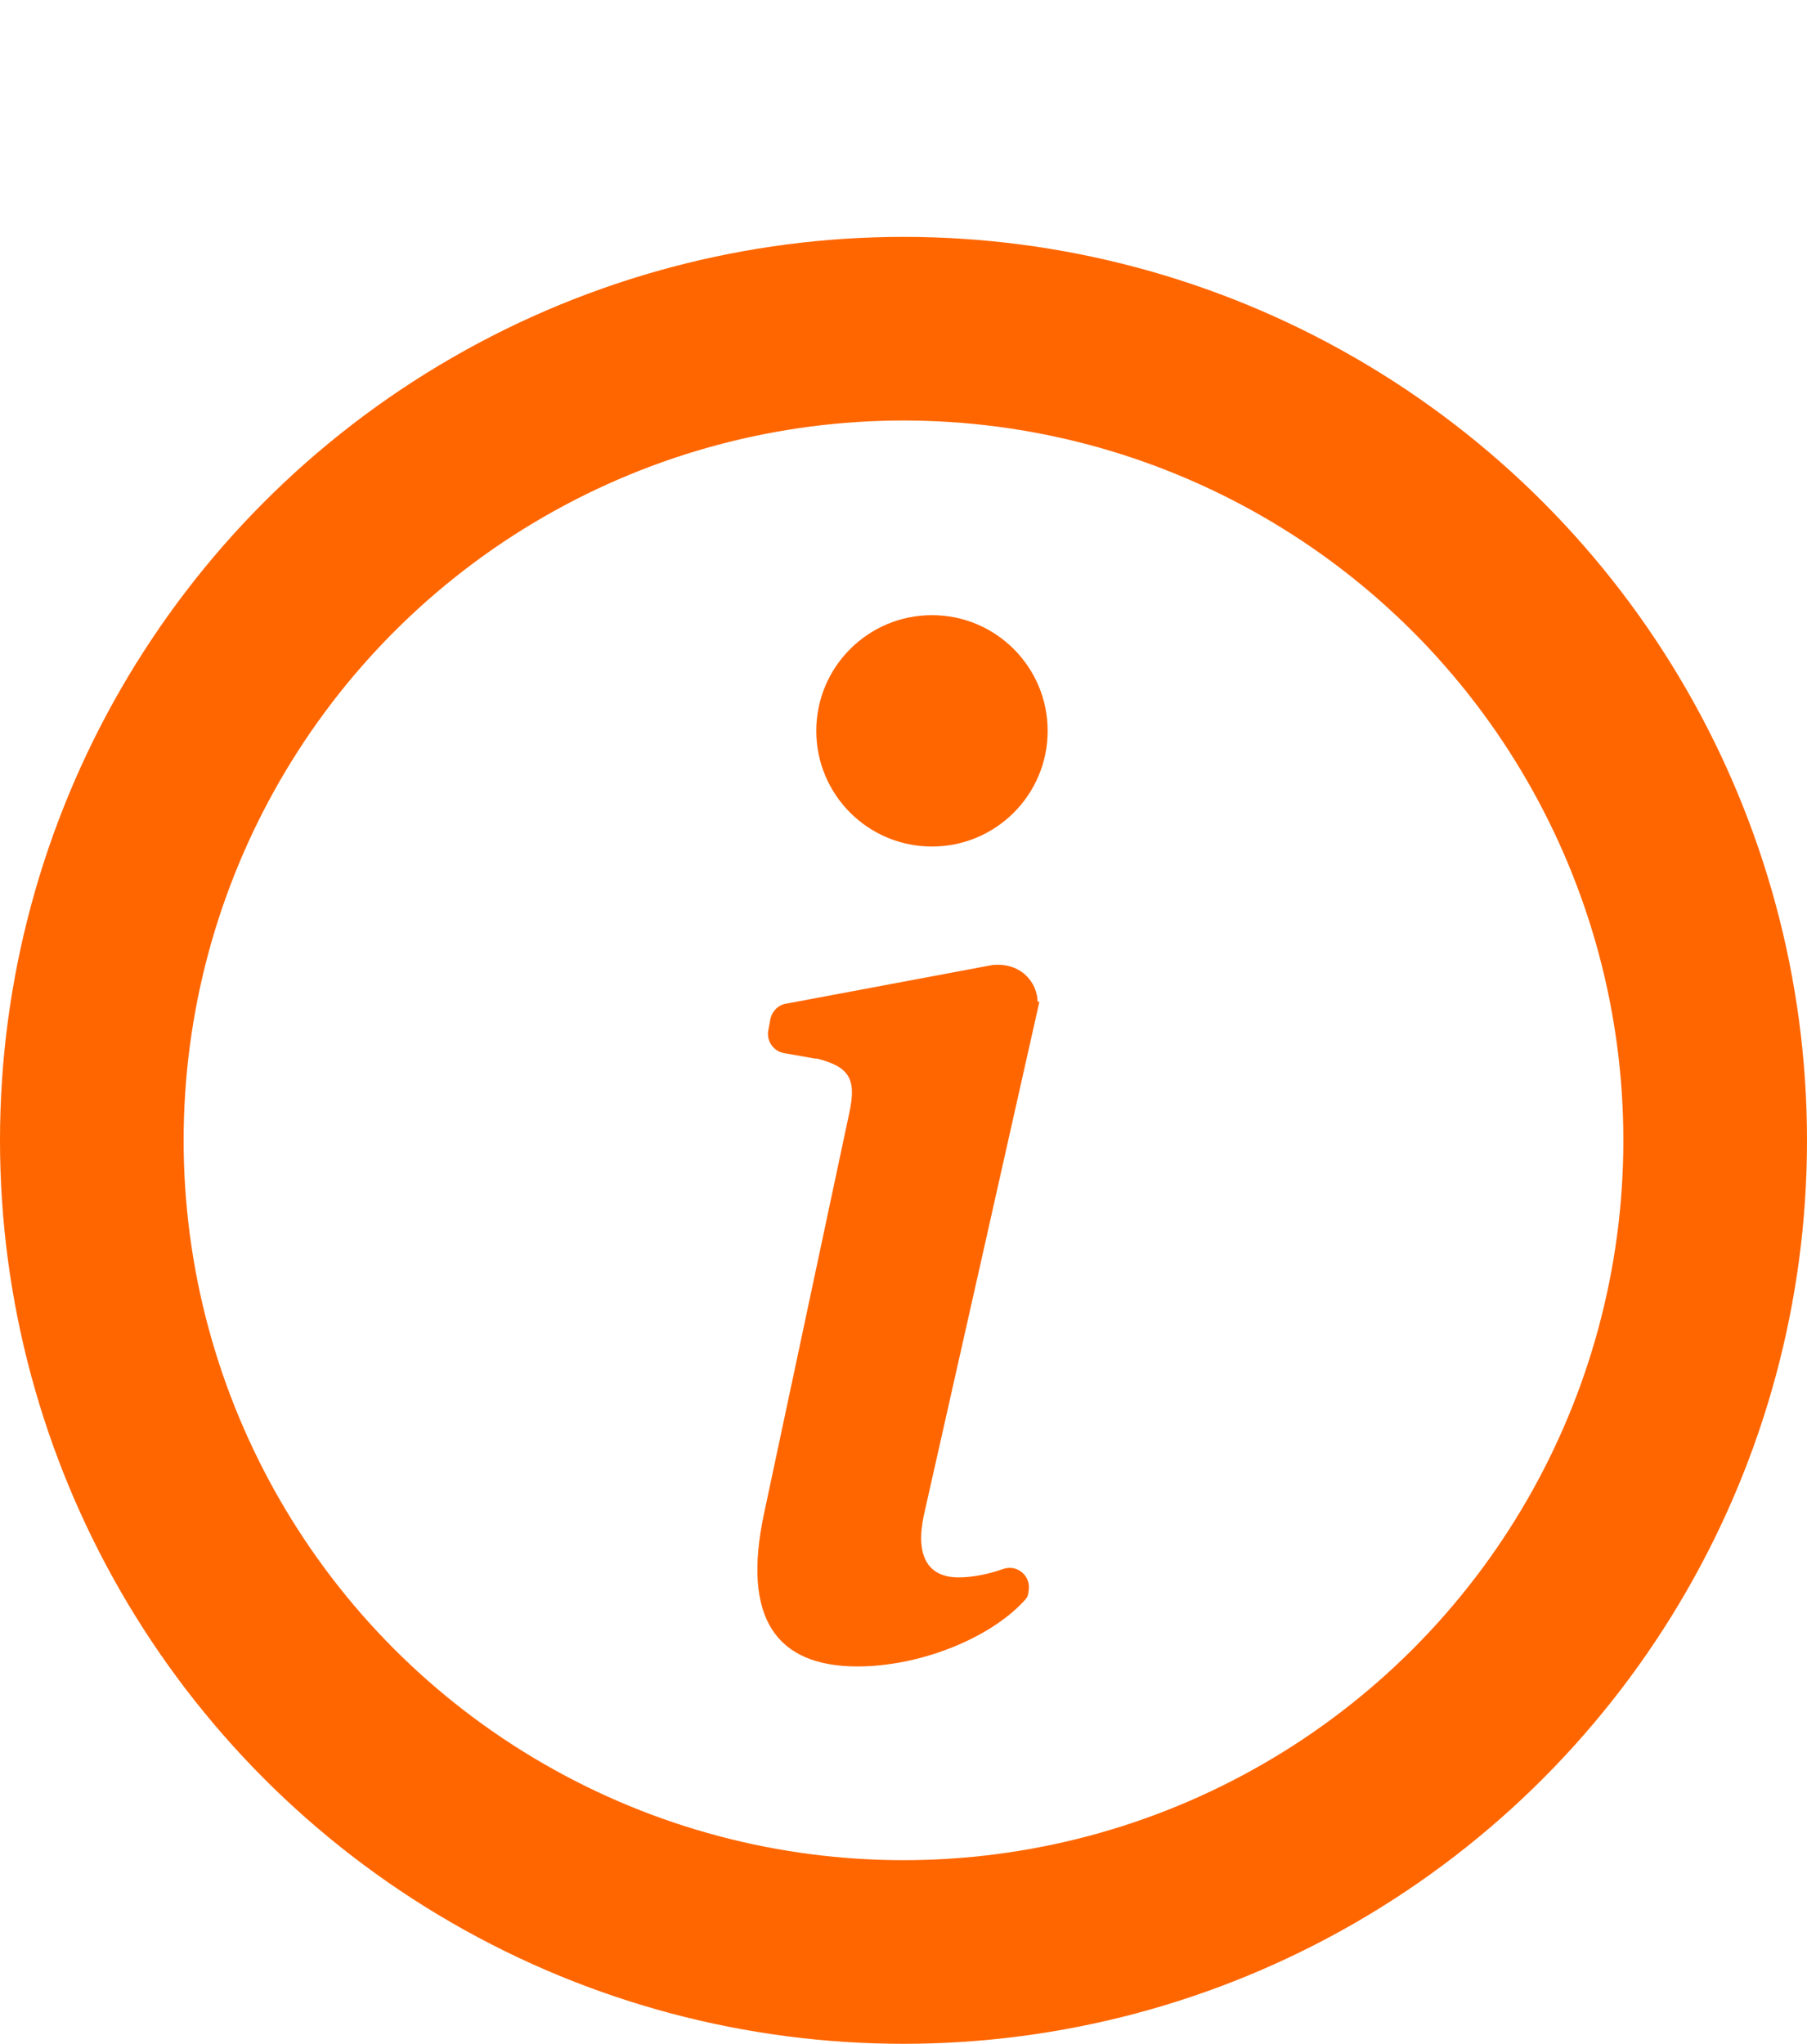
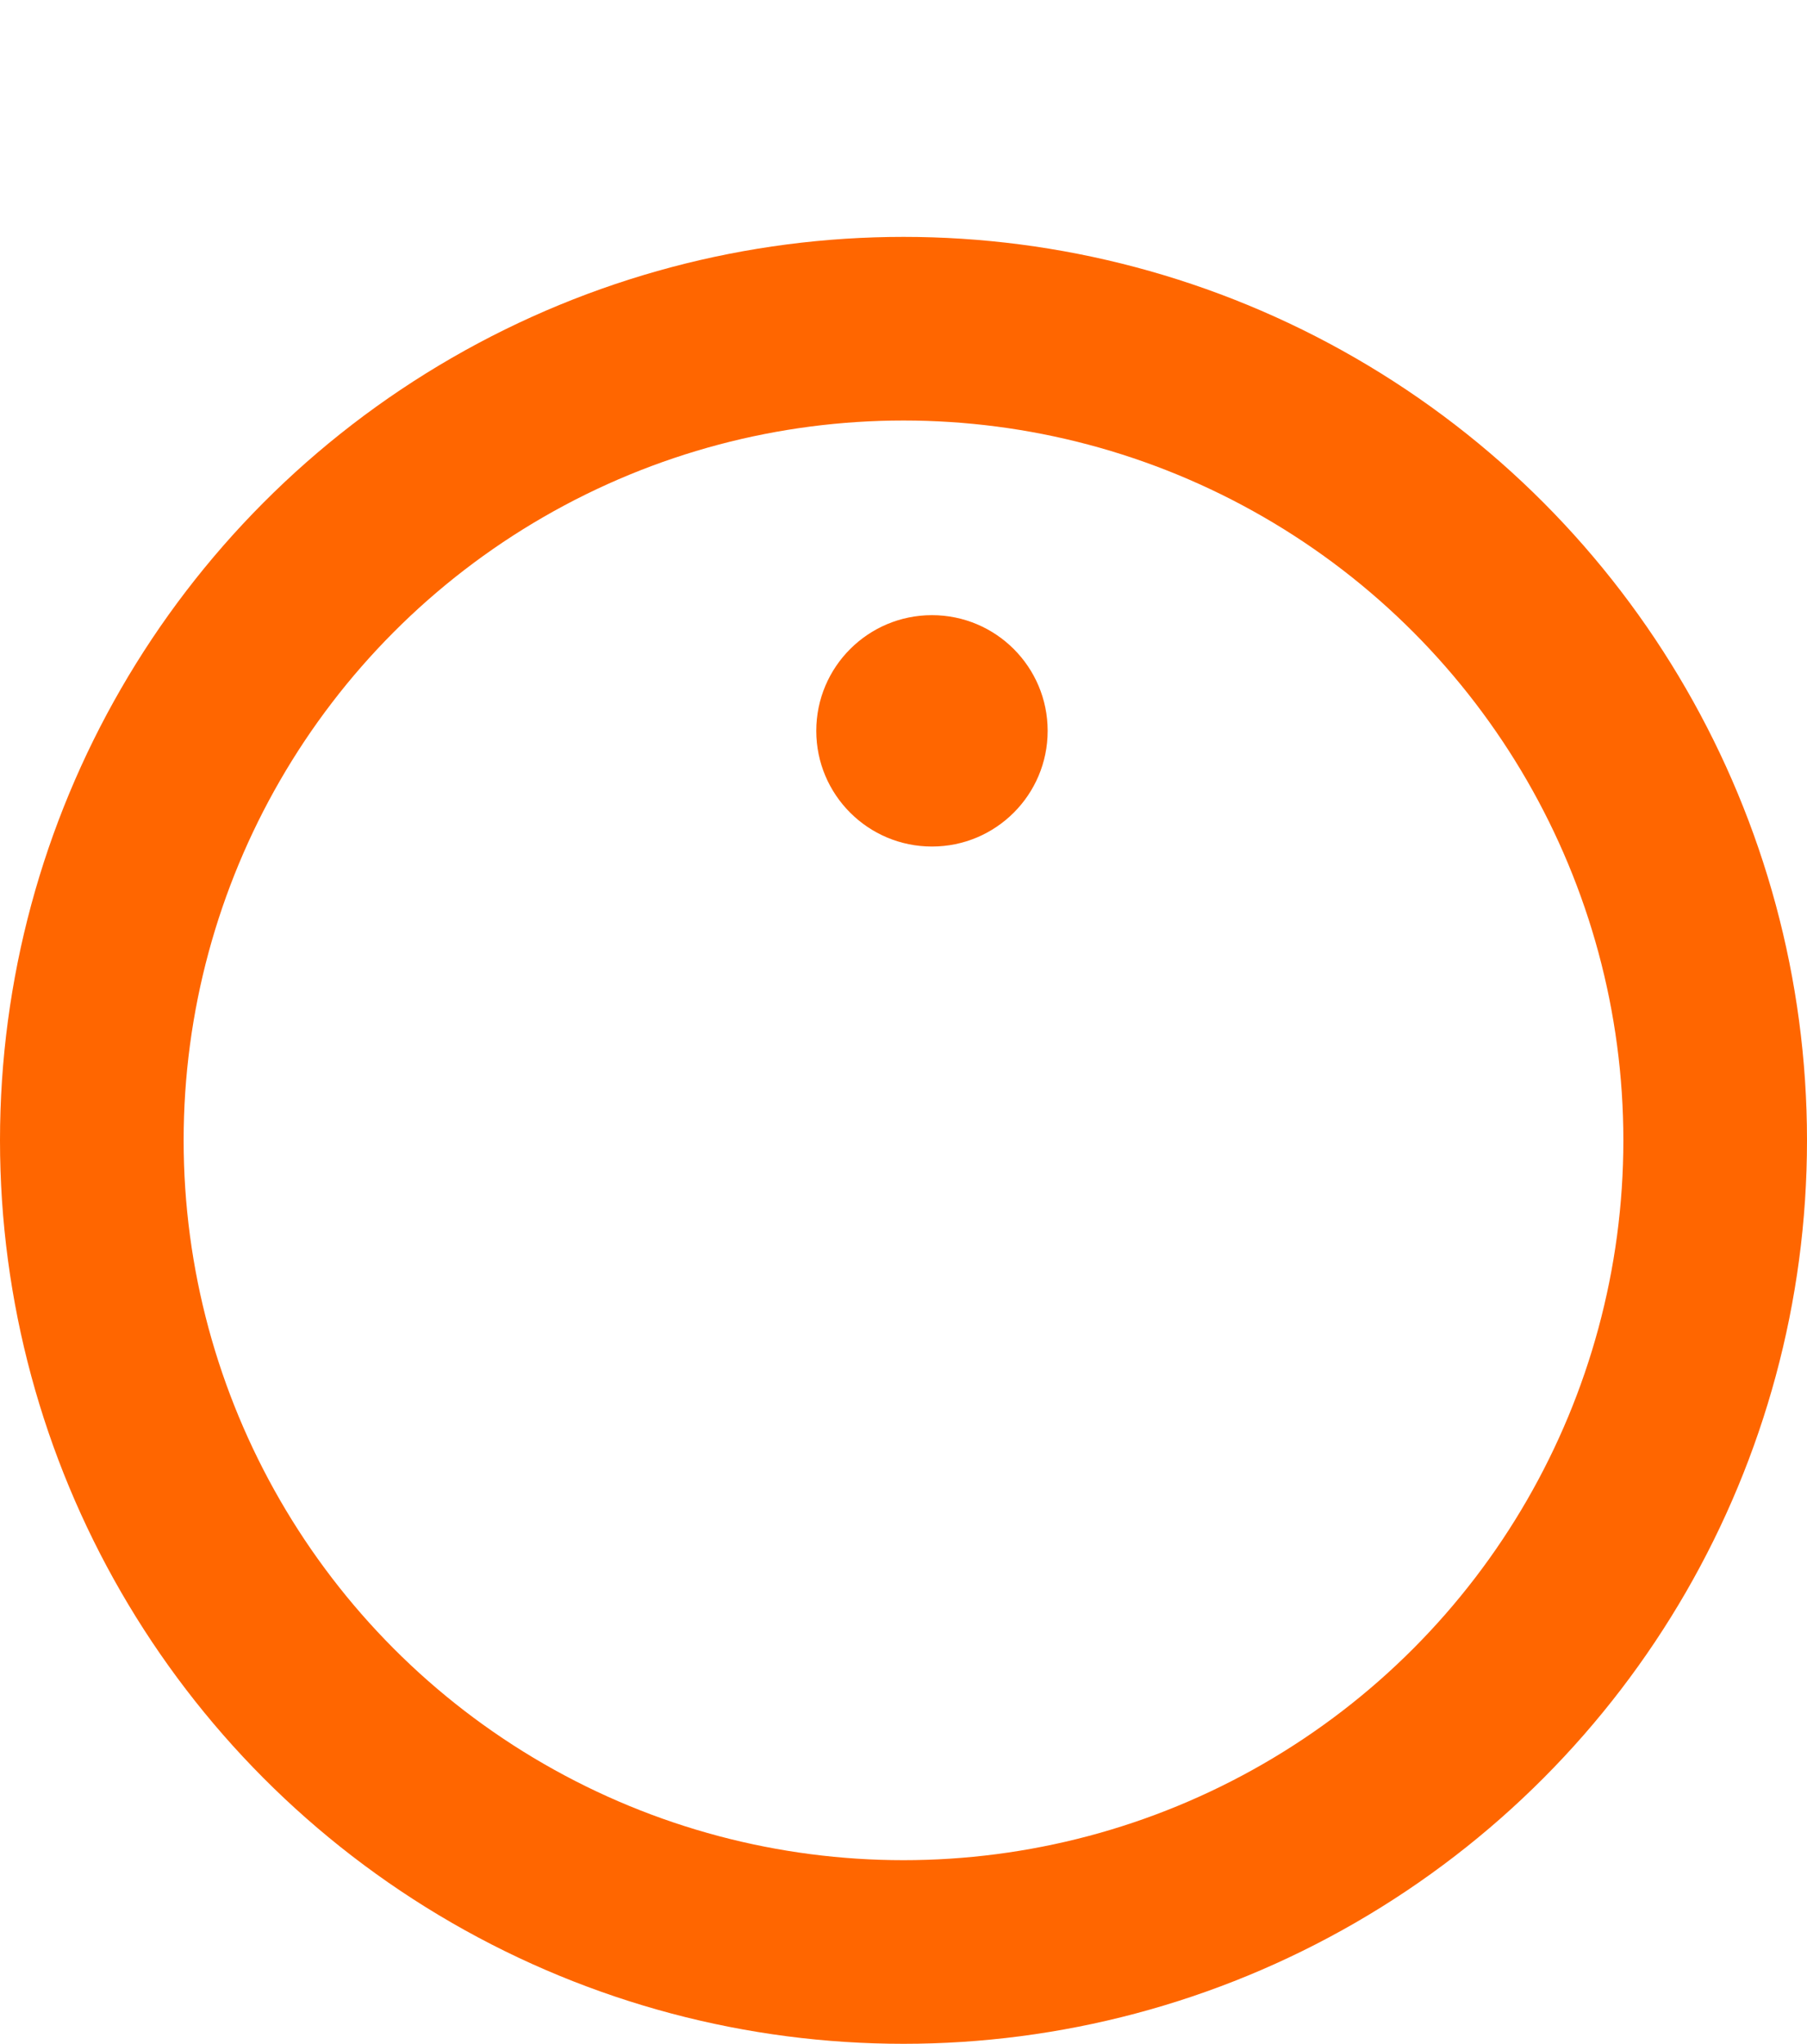
<svg xmlns="http://www.w3.org/2000/svg" id="COMMENT" viewBox="0 0 19.68 22.26">
  <defs>
    <style>
      .cls-1 {
        fill: #f60;
      }

      .cls-2 {
        fill: none;
        stroke: #f60;
        stroke-miterlimit: 10;
        stroke-width: 2px;
      }
    </style>
  </defs>
  <circle class="cls-2" cx="9.84" cy="12.42" r="8.84" />
  <g>
-     <path class="cls-1" d="m11.32,10.91c-.42,1.87-.84,3.74-1.26,5.6-.09.43.04.67.38.67.14,0,.31-.03.48-.09.16-.06.32.08.28.25,0,.04-.02.07-.05.1-.38.41-1.14.71-1.81.71-.89,0-1.26-.53-1.02-1.66l.93-4.37c.08-.37,0-.5-.35-.59,0,0-.01,0-.02,0l-.34-.06c-.12-.02-.2-.14-.17-.26l.02-.11c.02-.09.09-.16.18-.17.75-.14,1.49-.28,2.24-.42.02,0,.22-.03.37.12.11.11.12.24.12.28Z" />
    <circle class="cls-1" cx="10.15" cy="7.96" r="1.26" />
  </g>
</svg>